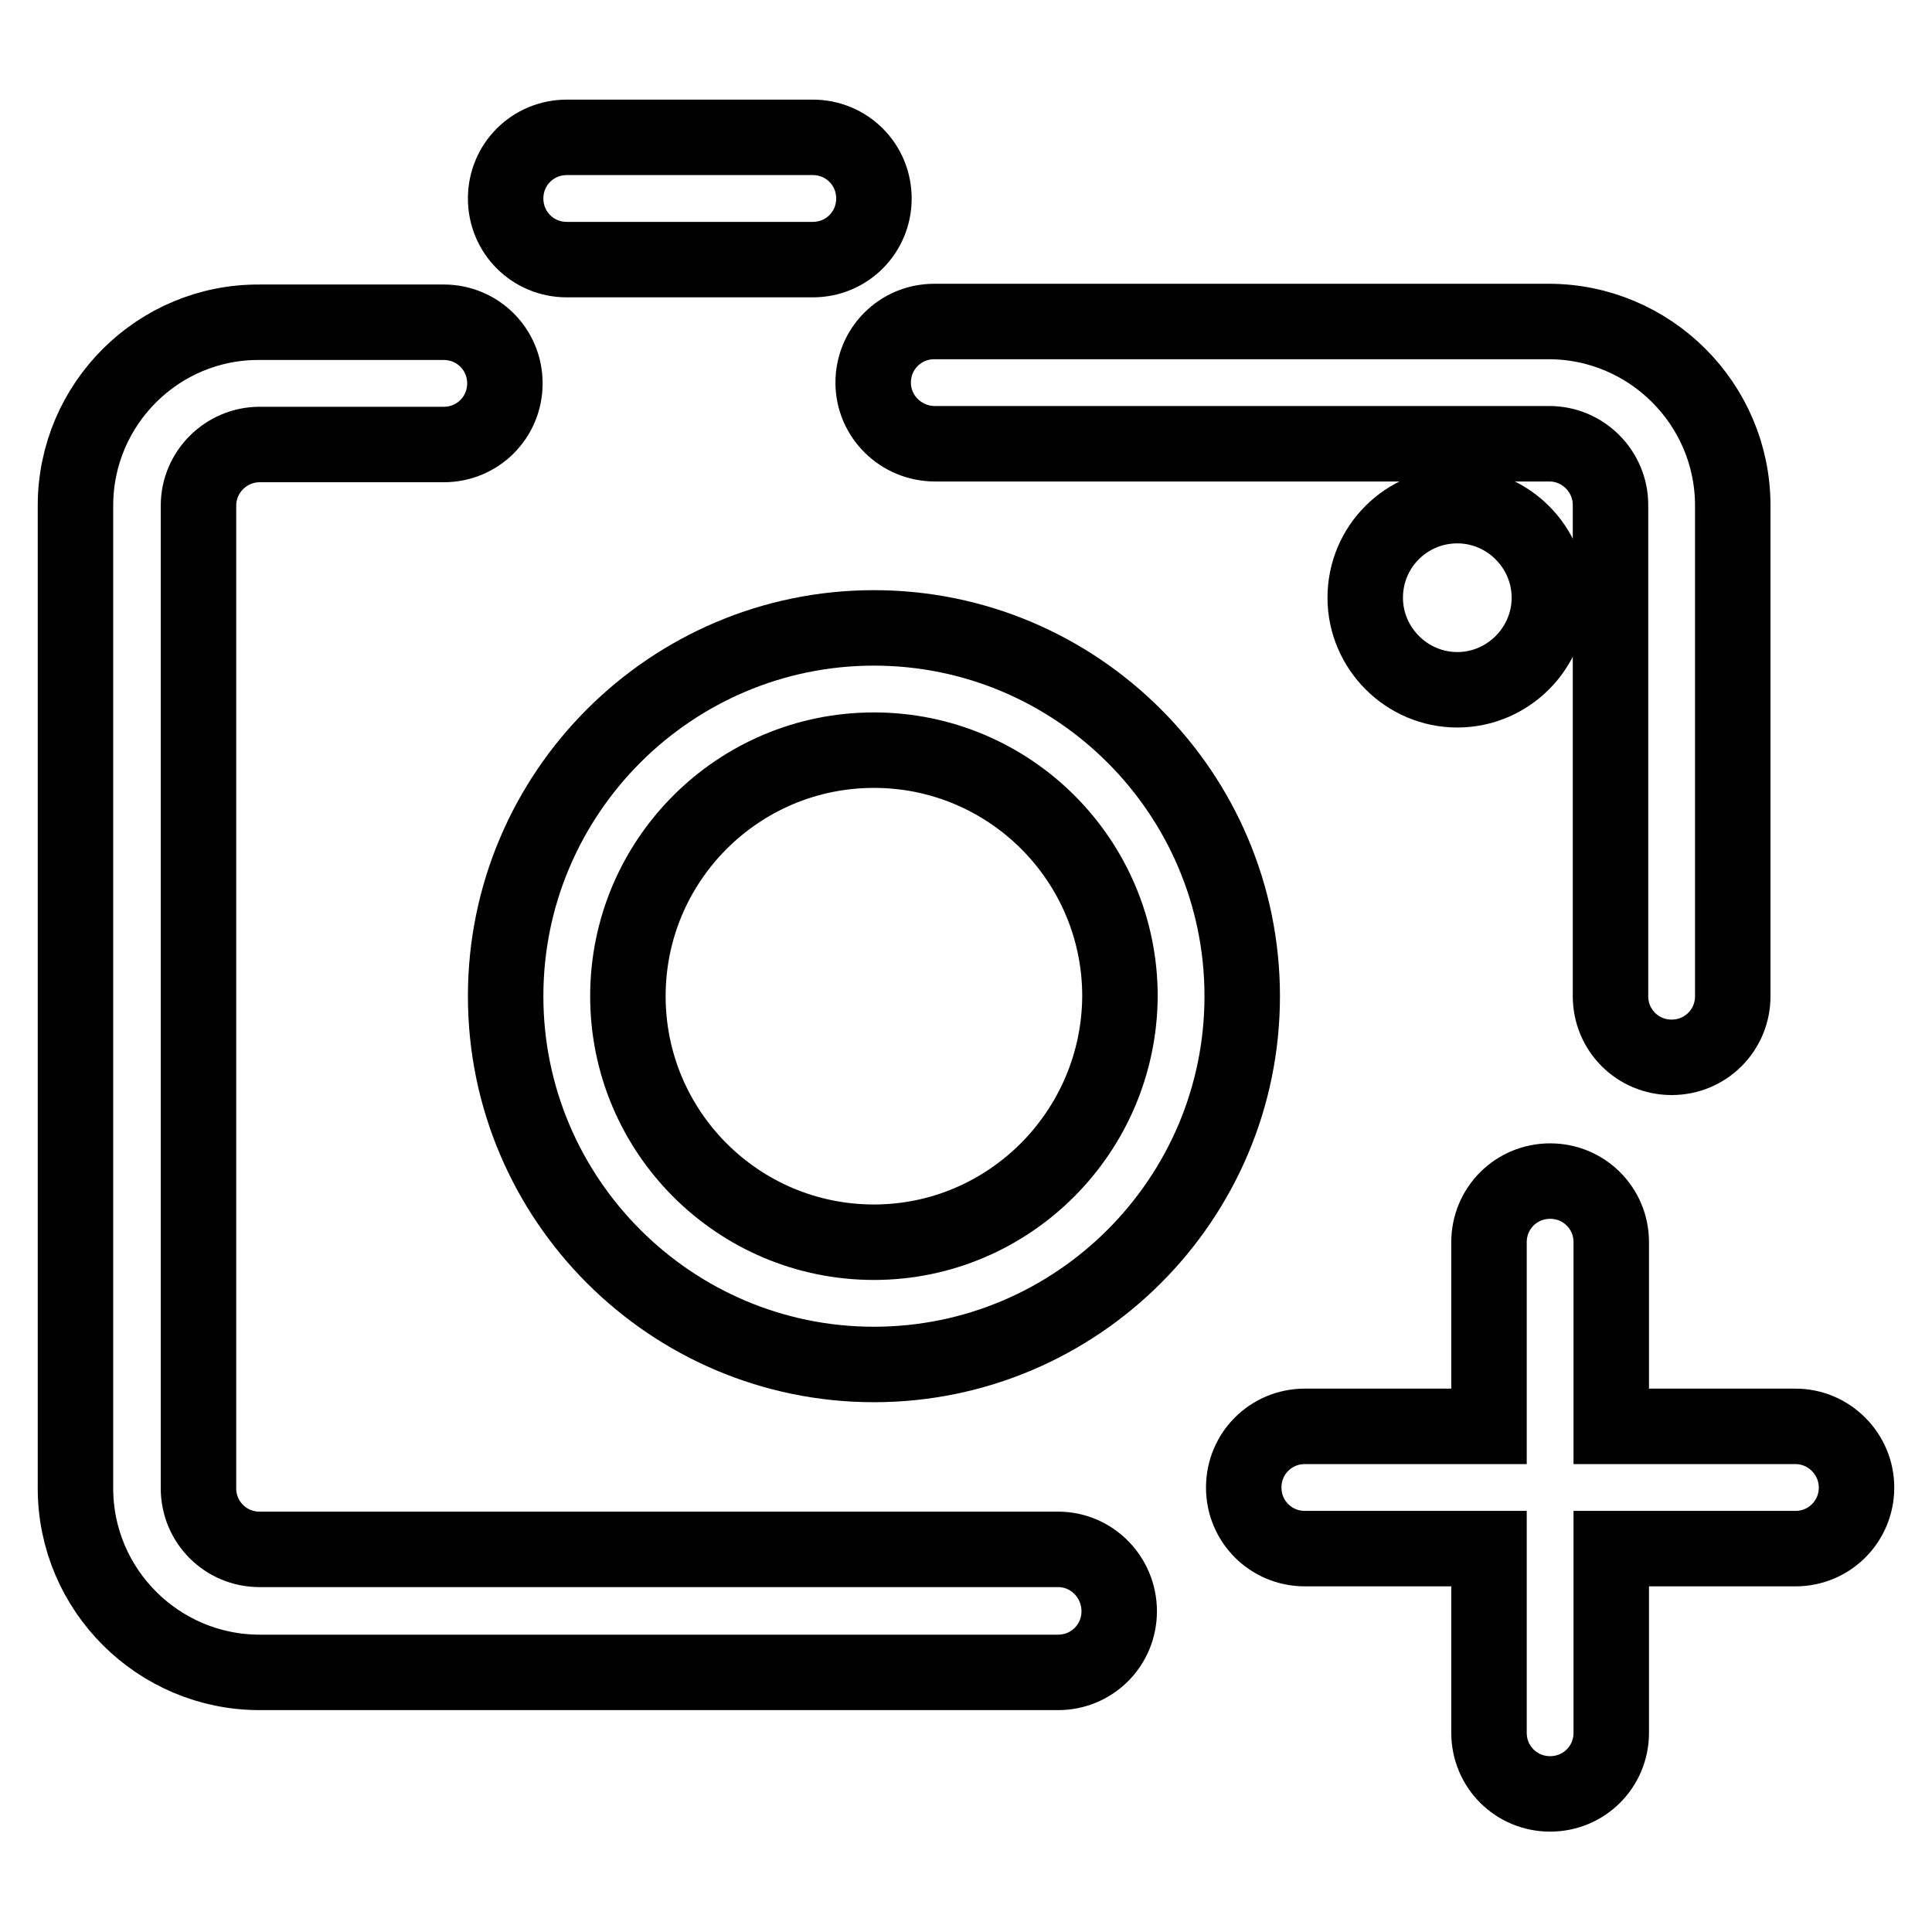
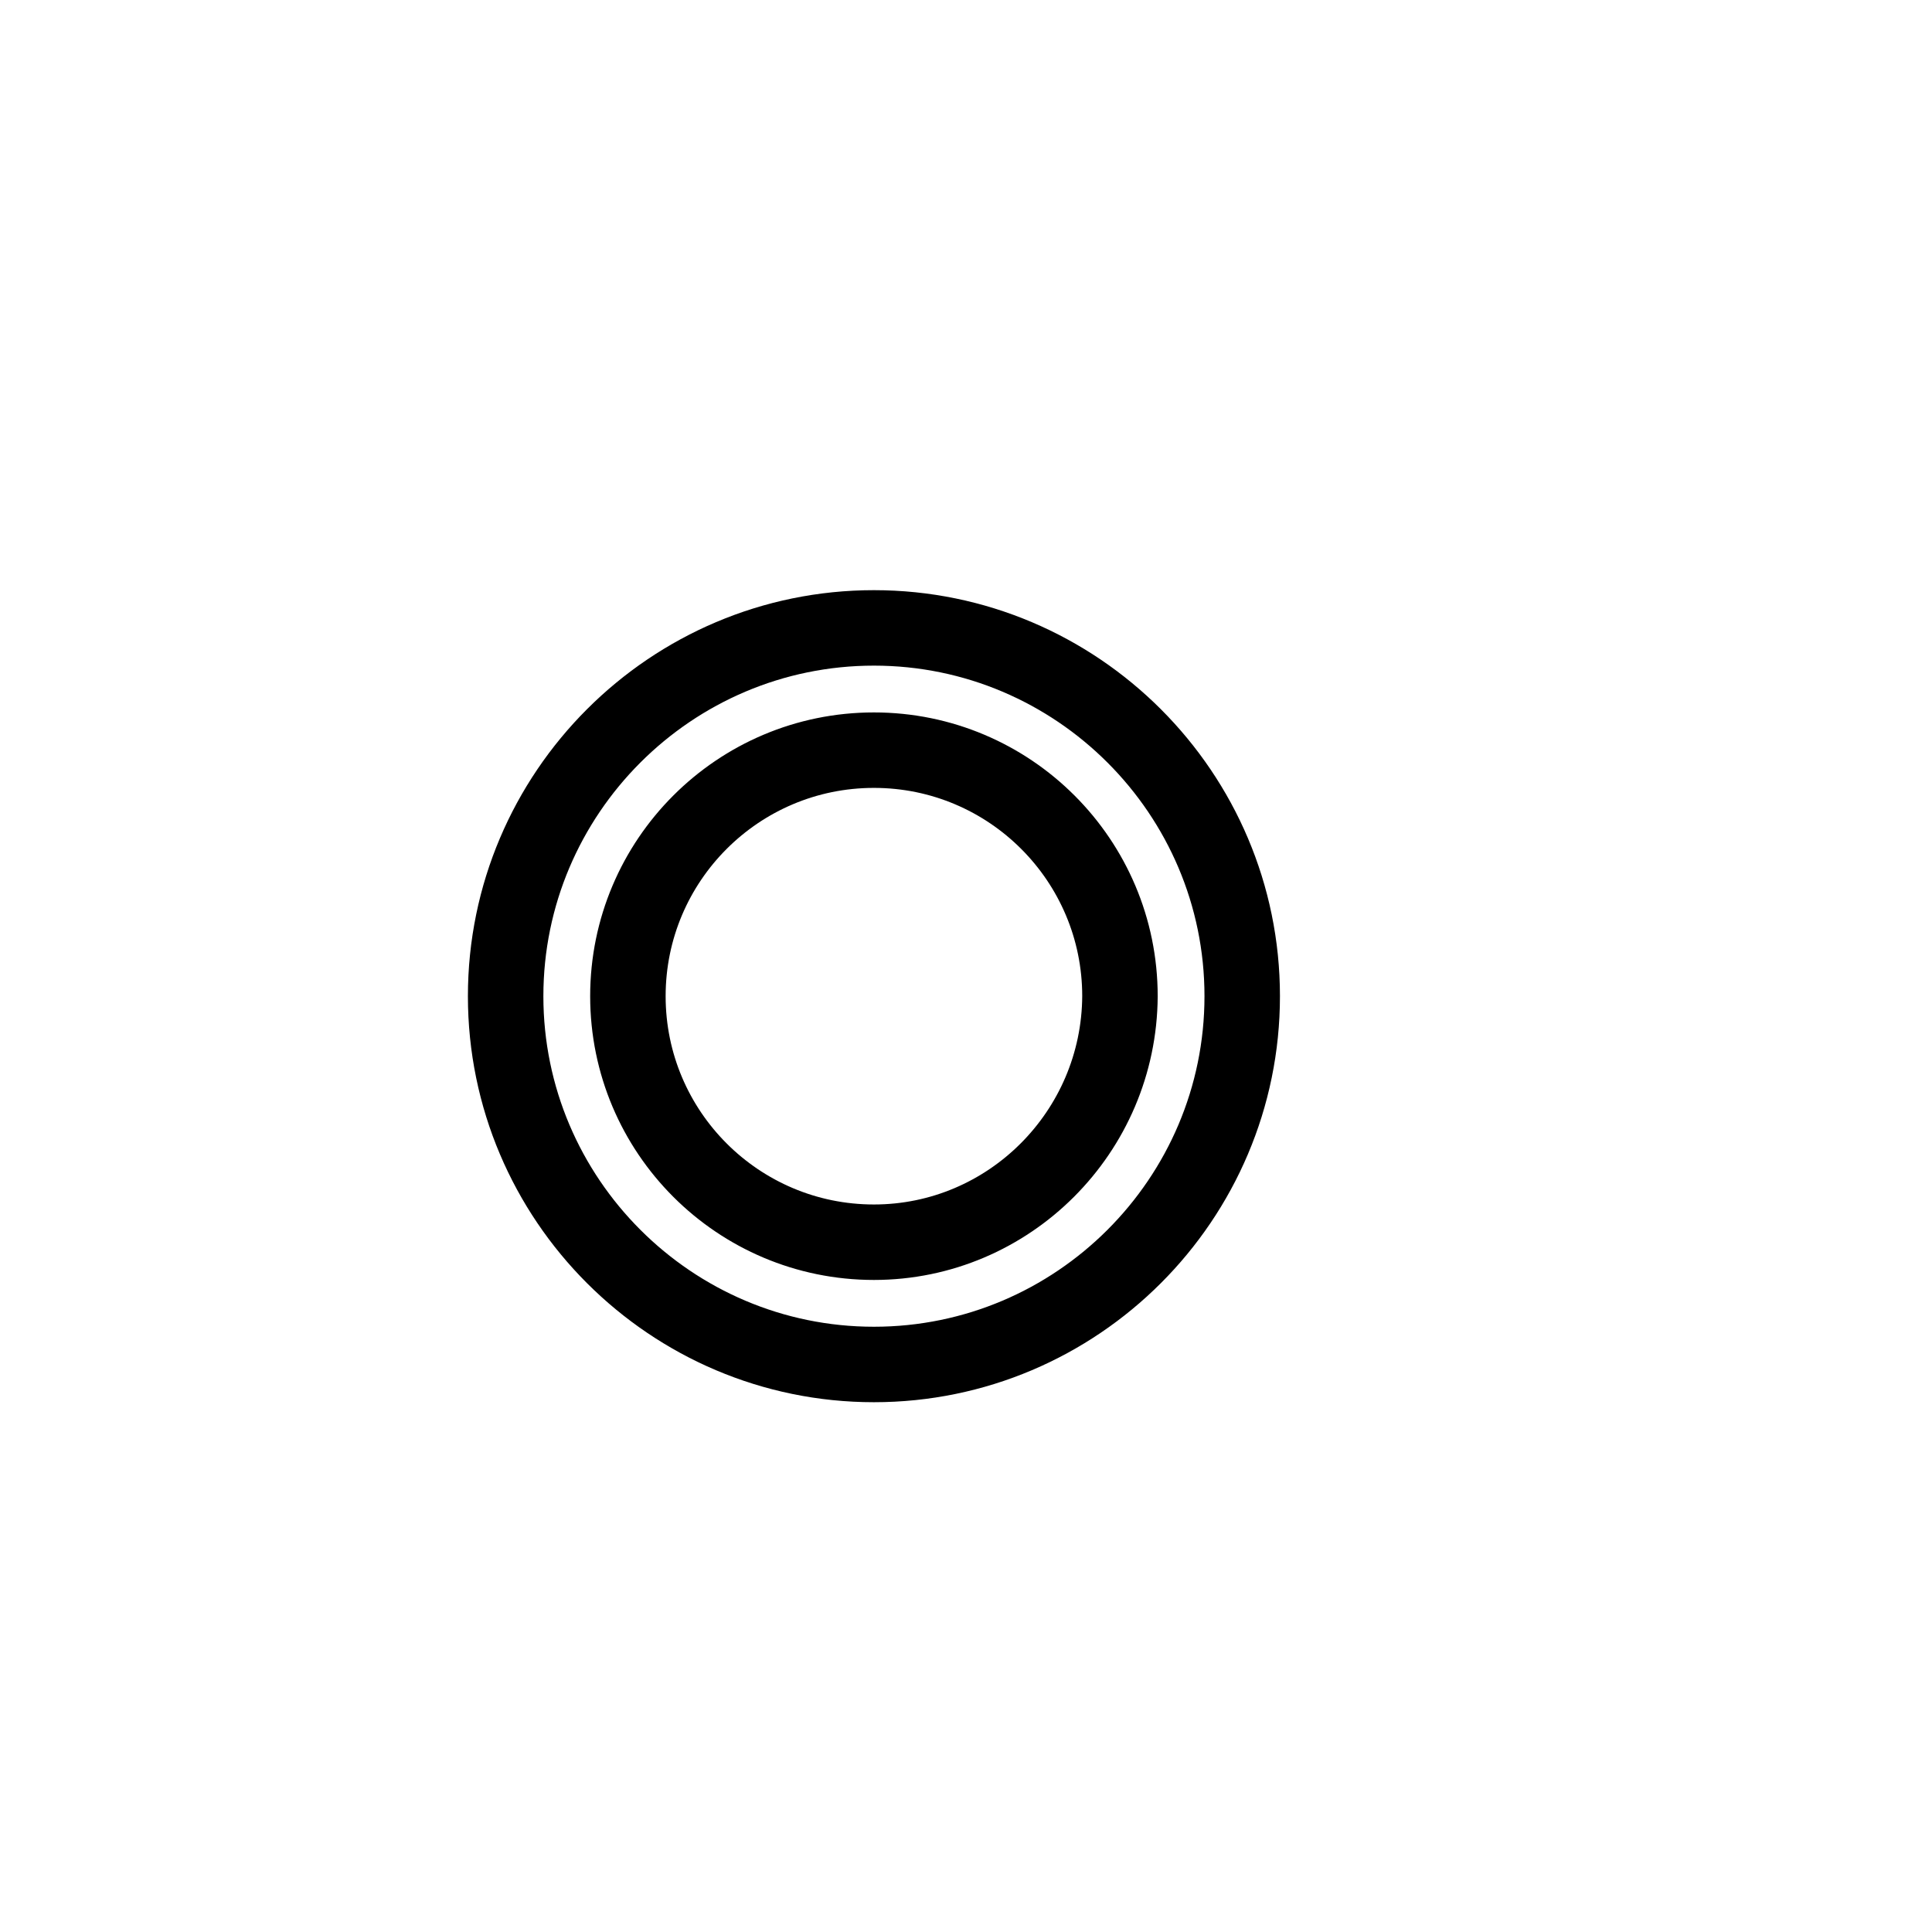
<svg xmlns="http://www.w3.org/2000/svg" version="1.1" x="0px" y="0px" viewBox="0 0 256 256" enable-background="new 0 0 256 256" xml:space="preserve">
  <g>
    <path stroke-width="10" fill-opacity="0" stroke="#000000" d="M115.8,83.2c-26.9,0-48.8,21.9-48.8,48.8c0,26.9,21.9,48.8,48.8,48.8c26.9,0,48.8-21.9,48.8-48.8 C164.6,105.1,142.7,83.2,115.8,83.2z M115.8,164.6c-18,0-32.6-14.6-32.6-32.6c0-18,14.6-32.6,32.6-32.6c18,0,32.6,14.6,32.6,32.6 C148.3,150,133.7,164.6,115.8,164.6z" />
-     <path stroke-width="10" fill-opacity="0" stroke="#000000" d="M140.2,205.3H34.4c-4.5,0-8.1-3.6-8.1-8.1V67c0-4.5,3.7-8.1,8.1-8.1h24.4c4.5,0,8.1-3.6,8.1-8.1 s-3.6-8.1-8.1-8.1H34.4C21,42.6,10,53.5,10,67v130.2c0,13.5,11,24.4,24.4,24.4h105.8c4.5,0,8.1-3.6,8.1-8.1 S144.7,205.3,140.2,205.3z M123.9,58.8h81.4c4.5,0,8.1,3.7,8.1,8.1v65.1c0,4.5,3.6,8.1,8.1,8.1s8.1-3.6,8.1-8.1V67 c0-13.5-11-24.4-24.4-24.4h-81.4c-4.5,0-8.1,3.6-8.1,8.1S119.4,58.8,123.9,58.8z" />
-     <path stroke-width="10" fill-opacity="0" stroke="#000000" d="M180.9,79.2c0,6.7,5.5,12.2,12.2,12.2s12.2-5.5,12.2-12.2S199.8,67,193.1,67S180.9,72.4,180.9,79.2z  M75.1,34.4h32.6c4.5,0,8.1-3.6,8.1-8.1s-3.6-8.1-8.1-8.1H75.1c-4.5,0-8.1,3.6-8.1,8.1S70.6,34.4,75.1,34.4z M237.9,189h-24.4 v-24.4c0-4.5-3.6-8.1-8.1-8.1s-8.1,3.6-8.1,8.1V189h-24.4c-4.5,0-8.1,3.6-8.1,8.1c0,4.5,3.6,8.1,8.1,8.1h24.4v24.4 c0,4.5,3.6,8.1,8.1,8.1s8.1-3.6,8.1-8.1v-24.4h24.4c4.5,0,8.1-3.6,8.1-8.1C246,192.7,242.4,189,237.9,189z" />
  </g>
</svg>